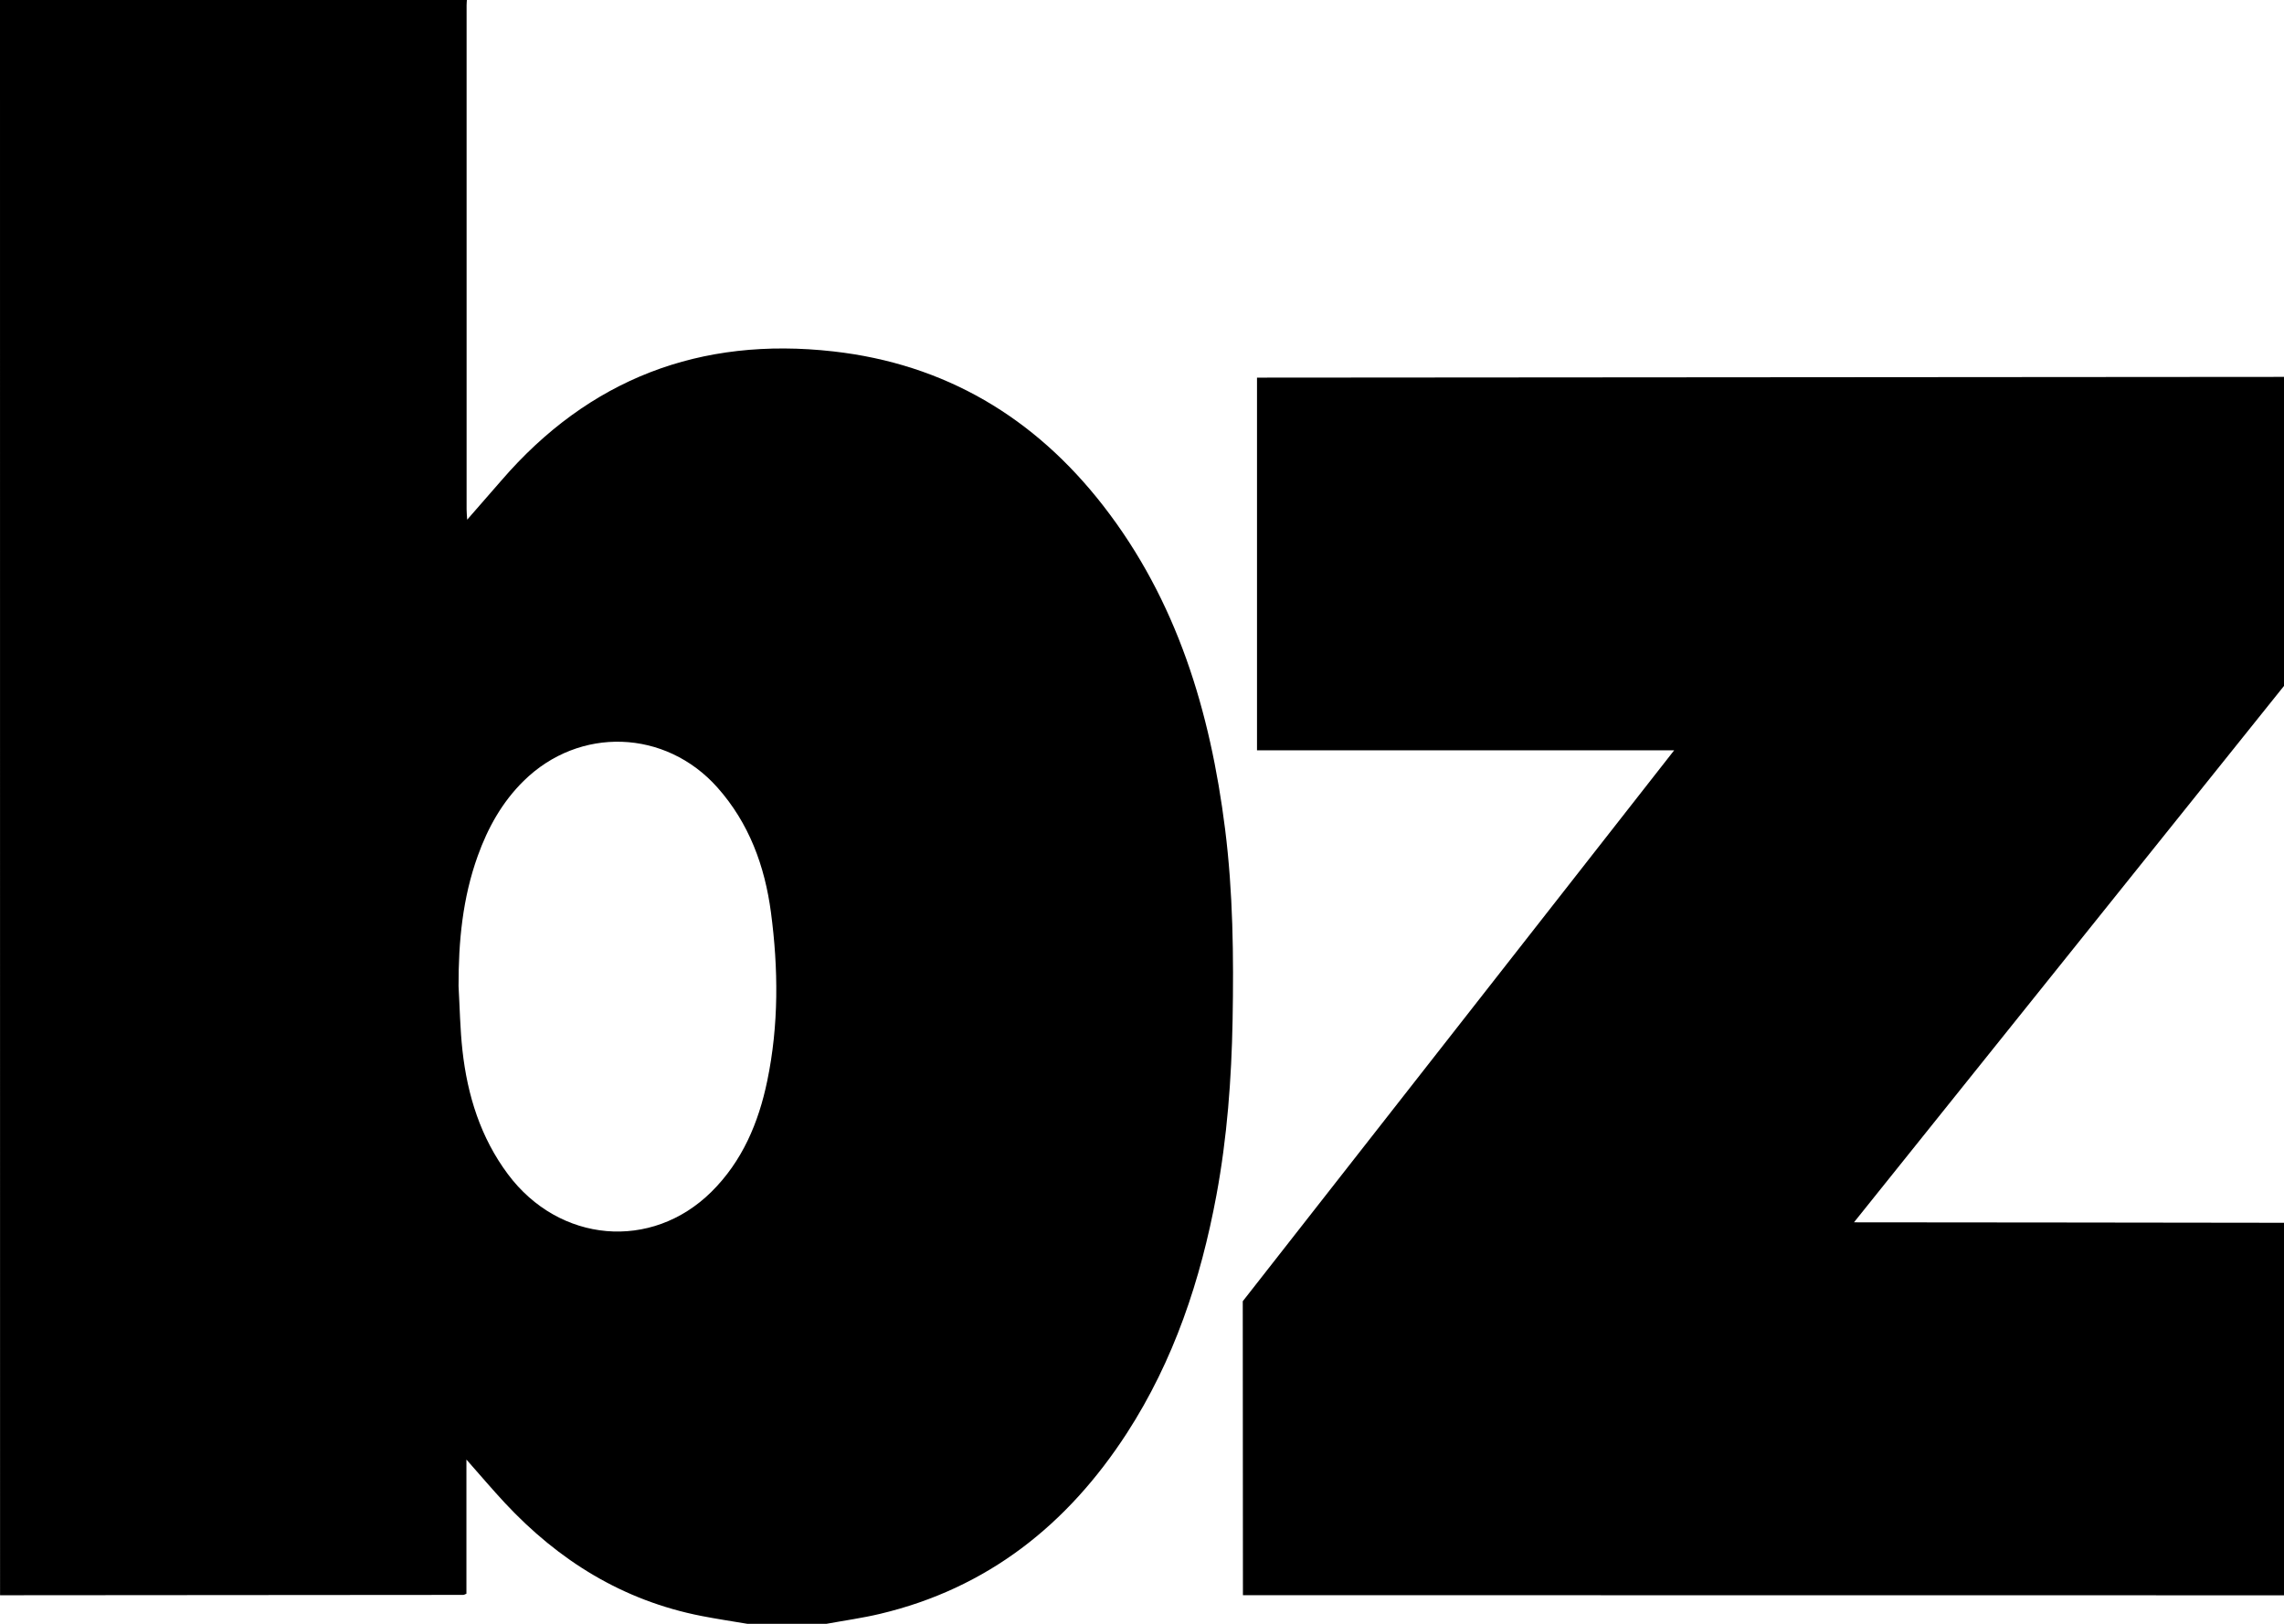
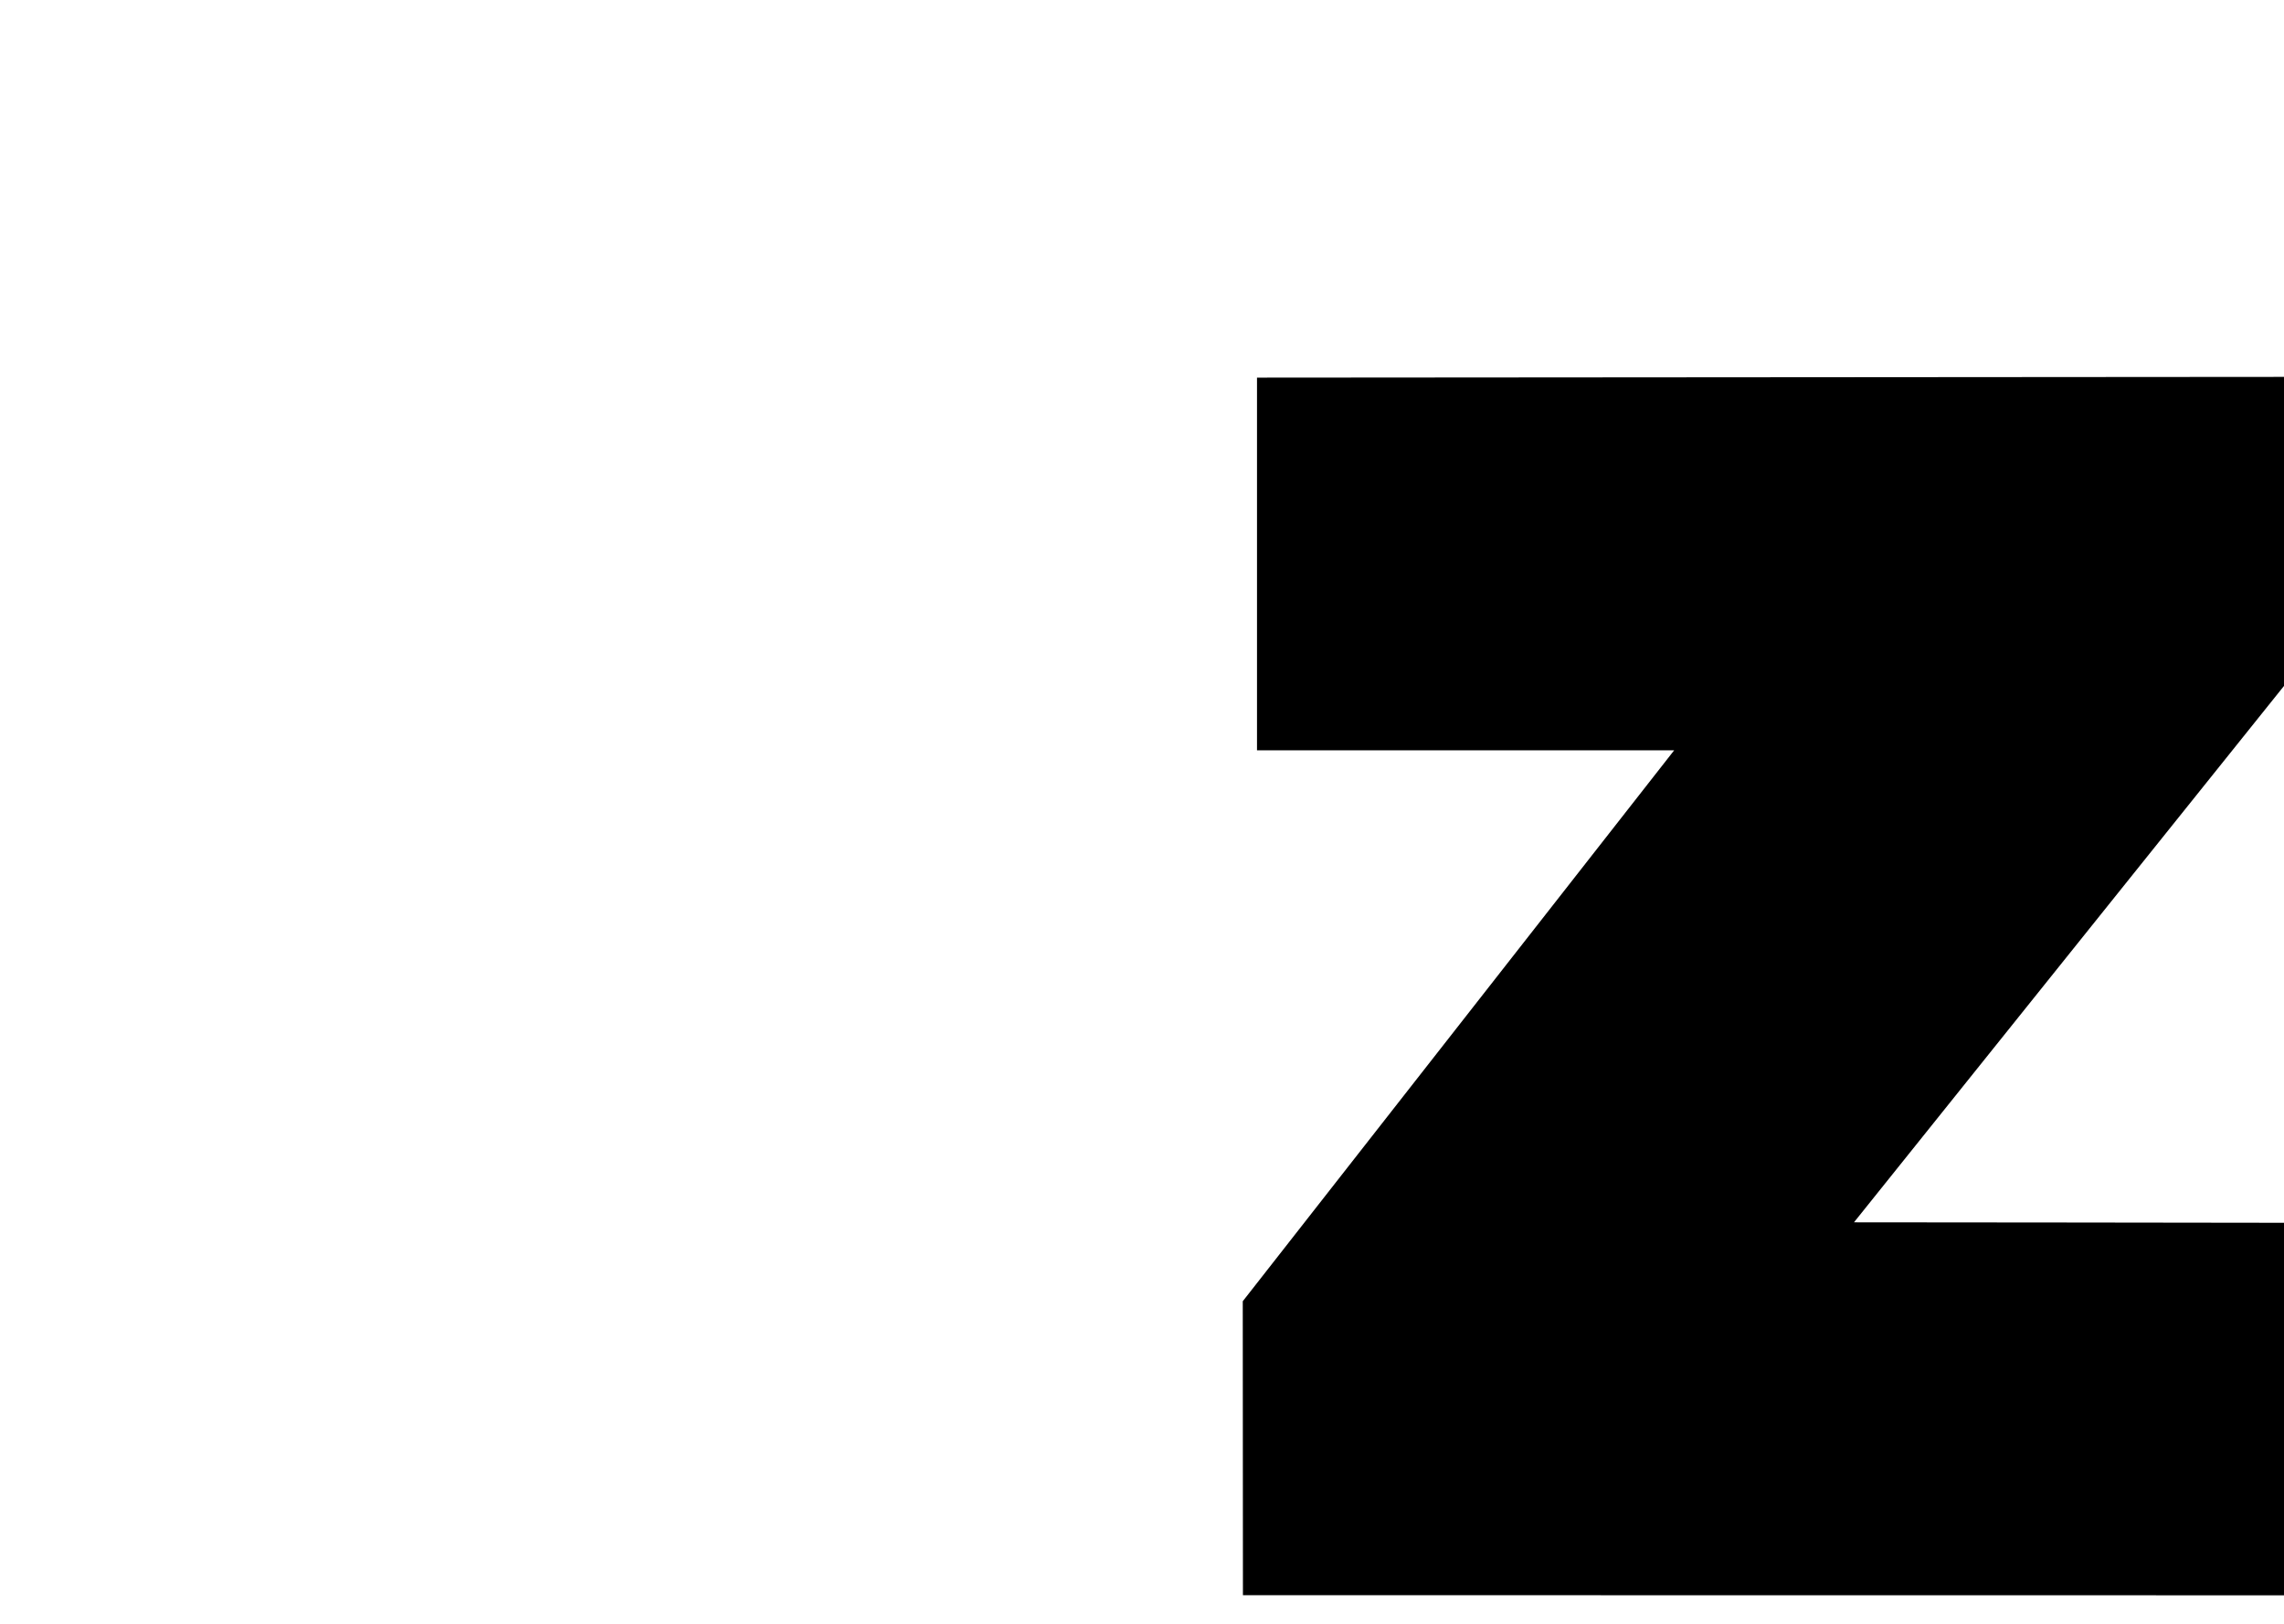
<svg xmlns="http://www.w3.org/2000/svg" version="1.1" id="Ebene_1" x="0px" y="0px" viewBox="0 0 397.82 282.9" style="enable-background:new 0 0 397.82 282.9;" xml:space="preserve">
  <g>
-     <path d="M143.93,282.9c-4.58,0-9.16,0-13.74,0c-2.67-0.45-5.35-0.85-8.01-1.37c-13.66-2.67-24.87-9.63-34.26-19.71   c-2.18-2.34-4.25-4.79-6.68-7.54c0,8.13,0,15.79,0,23.37c-0.3,0.13-0.41,0.21-0.52,0.21c-26.9,0.03-53.81,0.04-80.71,0.06   C0,185.29,0,92.65,0,0c27.11,0,54.21,0,81.32,0c-0.02,0.32-0.05,0.63-0.05,0.95c0,29.26,0,58.52,0,87.78c0,0.48,0.05,0.96,0.1,1.81   c2.13-2.44,4.04-4.61,5.93-6.8c15.29-17.74,34.68-25.13,57.83-22.52c19.46,2.19,35.05,11.48,47,26.85   c12.88,16.56,18.67,35.88,21.25,56.35c1.39,11.06,1.51,22.17,1.31,33.31c-0.19,10.26-0.95,20.44-2.82,30.52   c-2.74,14.73-7.4,28.77-15.6,41.44c-10.33,15.94-24.27,27.04-43.02,31.48C150.17,281.9,147.04,282.33,143.93,282.9z M79.87,171.8   c0.21,3.74,0.27,7.5,0.68,11.22c0.87,7.81,3.15,15.16,7.92,21.55c8.94,11.99,25.01,13.4,35.45,3.06c5.37-5.32,8.2-12.02,9.71-19.29   c2.03-9.75,1.95-19.6,0.65-29.4c-1.07-8.05-3.8-15.53-9.32-21.74c-9.04-10.17-24.06-10.69-33.75-1.15   c-3.74,3.68-6.23,8.15-7.99,13.05C80.57,156.44,79.85,164.05,79.87,171.8z" />
    <path d="M397.82,213.03c0,21.63,0,43.27,0,64.9c-0.83-0.01-180.43-0.02-181.33-0.02l-0.03-51.21l75.14-95.98h-72.66   c0-21.74,0-64.93,0-64.93l178.89-0.13v53.83l-74.91,93.46C322.9,212.95,396.99,213.01,397.82,213.03z" />
  </g>
</svg>